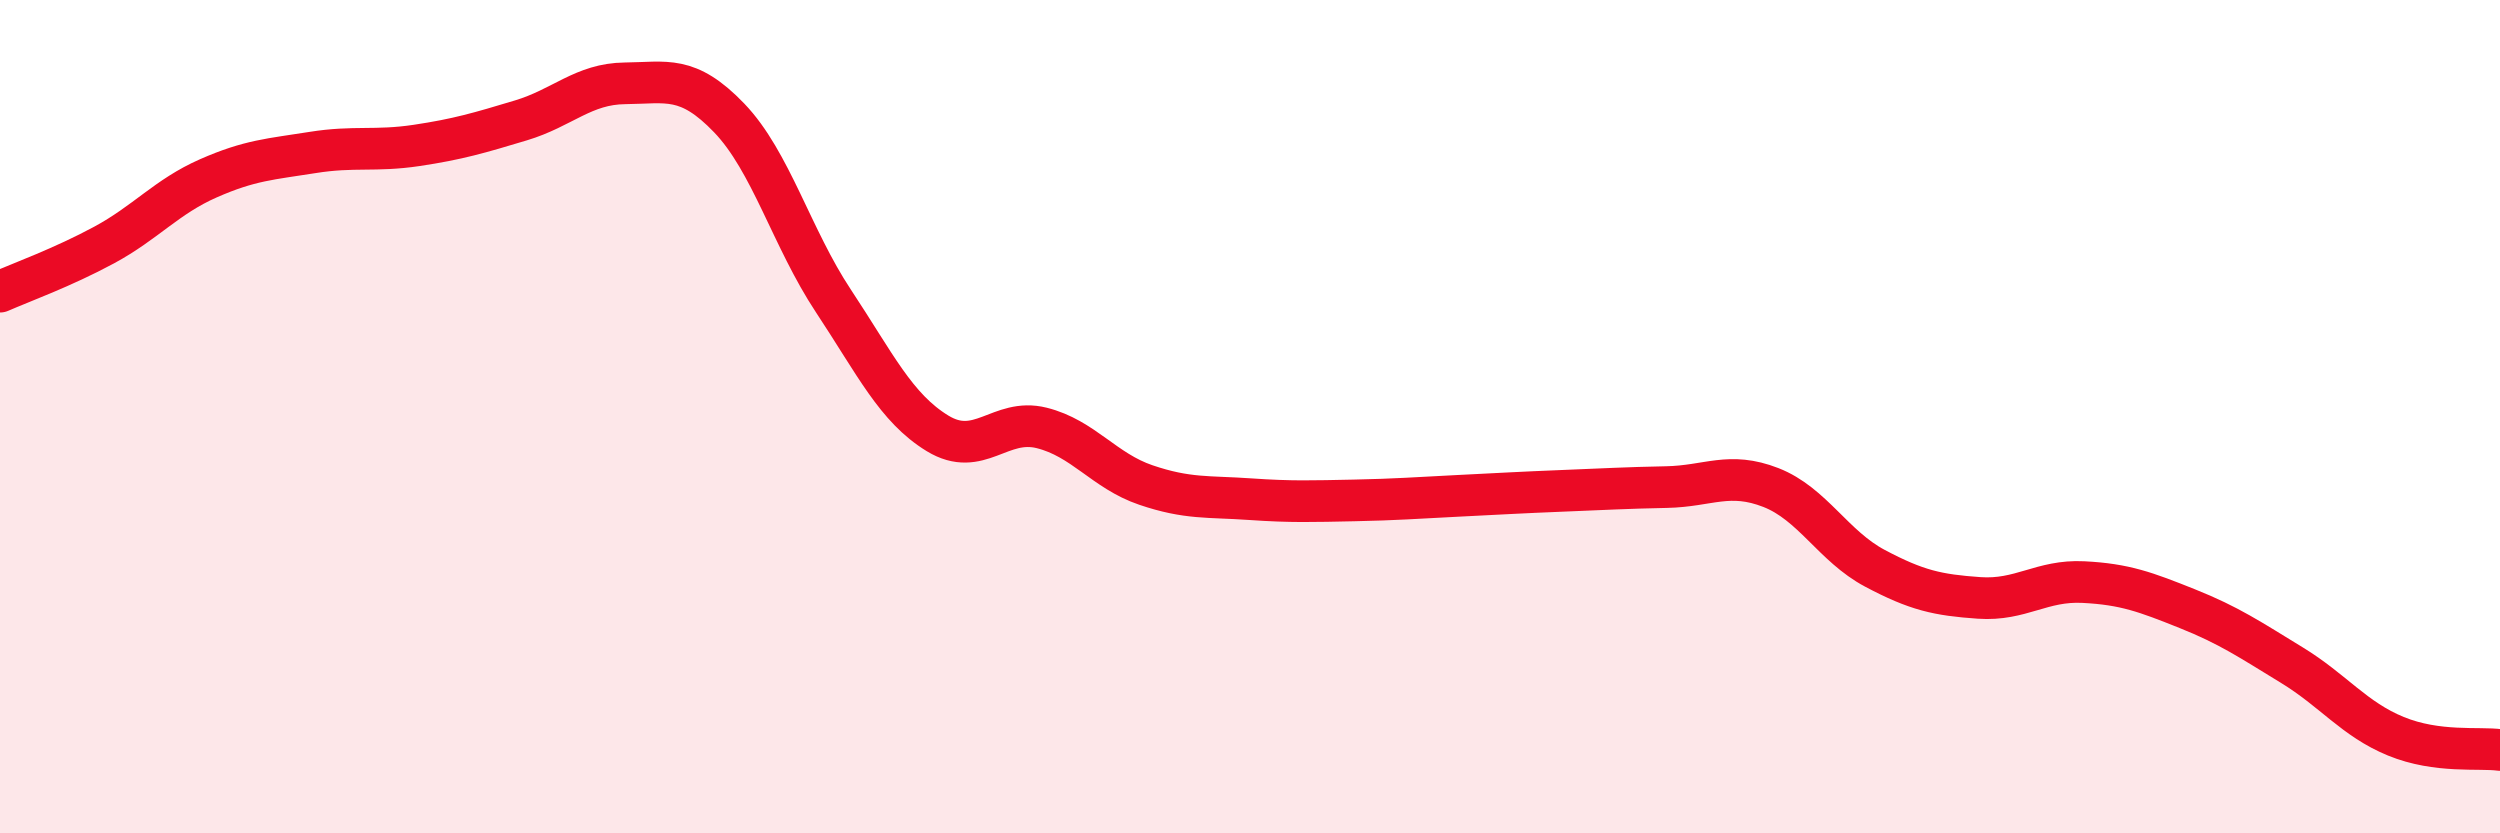
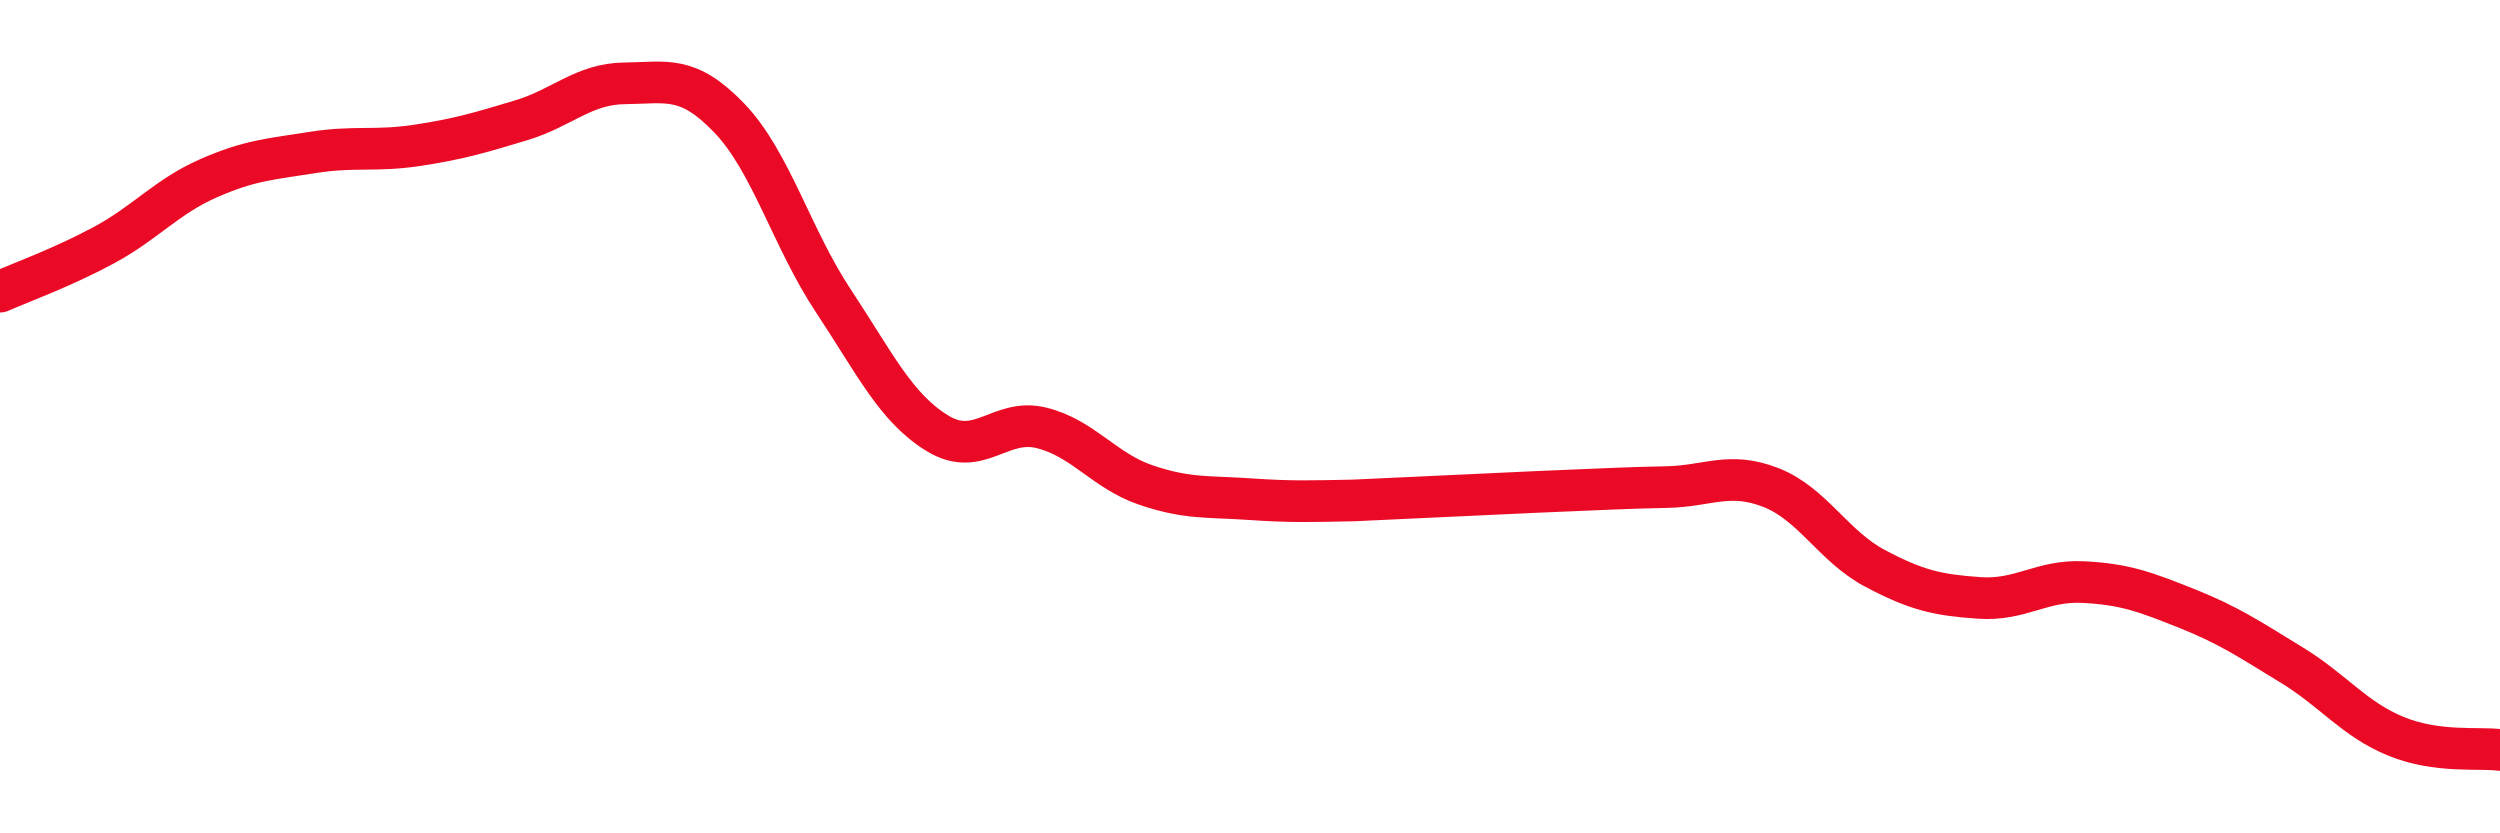
<svg xmlns="http://www.w3.org/2000/svg" width="60" height="20" viewBox="0 0 60 20">
-   <path d="M 0,7 C 0.5,6.78 1.5,6.42 2.5,5.88 C 3.5,5.34 4,4.72 5,4.28 C 6,3.84 6.5,3.82 7.5,3.66 C 8.5,3.5 9,3.64 10,3.49 C 11,3.34 11.5,3.19 12.5,2.89 C 13.5,2.59 14,2.01 15,2 C 16,1.99 16.5,1.79 17.5,2.83 C 18.5,3.87 19,5.71 20,7.22 C 21,8.73 21.5,9.79 22.5,10.4 C 23.5,11.01 24,10.02 25,10.27 C 26,10.52 26.5,11.3 27.5,11.64 C 28.5,11.98 29,11.91 30,11.98 C 31,12.05 31.5,12.03 32.5,12.01 C 33.5,11.99 34,11.95 35,11.9 C 36,11.85 36.5,11.82 37.5,11.78 C 38.5,11.74 39,11.71 40,11.69 C 41,11.67 41.5,11.31 42.5,11.7 C 43.5,12.09 44,13.11 45,13.64 C 46,14.17 46.5,14.28 47.5,14.35 C 48.5,14.42 49,13.92 50,13.97 C 51,14.02 51.5,14.21 52.5,14.61 C 53.5,15.01 54,15.35 55,15.96 C 56,16.57 56.5,17.26 57.5,17.67 C 58.5,18.08 59.5,17.93 60,18L60 20L0 20Z" fill="#EB0A25" opacity="0.1" stroke-linecap="round" stroke-linejoin="round" />
-   <path d="M 0,7 C 0.5,6.78 1.5,6.42 2.5,5.88 C 3.5,5.34 4,4.72 5,4.28 C 6,3.84 6.5,3.82 7.5,3.66 C 8.5,3.5 9,3.64 10,3.49 C 11,3.34 11.5,3.19 12.5,2.89 C 13.5,2.59 14,2.01 15,2 C 16,1.99 16.5,1.79 17.5,2.83 C 18.5,3.87 19,5.71 20,7.22 C 21,8.73 21.5,9.79 22.5,10.4 C 23.5,11.01 24,10.02 25,10.27 C 26,10.52 26.5,11.3 27.5,11.64 C 28.5,11.98 29,11.91 30,11.98 C 31,12.05 31.5,12.03 32.5,12.01 C 33.5,11.99 34,11.95 35,11.9 C 36,11.85 36.5,11.82 37.5,11.78 C 38.5,11.74 39,11.71 40,11.69 C 41,11.67 41.5,11.31 42.5,11.7 C 43.5,12.09 44,13.11 45,13.64 C 46,14.17 46.5,14.28 47.5,14.35 C 48.5,14.42 49,13.92 50,13.97 C 51,14.02 51.5,14.21 52.5,14.61 C 53.5,15.01 54,15.35 55,15.96 C 56,16.57 56.5,17.26 57.5,17.67 C 58.5,18.08 59.5,17.93 60,18" stroke="#EB0A25" stroke-width="1" fill="none" stroke-linecap="round" stroke-linejoin="round" />
+   <path d="M 0,7 C 0.5,6.78 1.5,6.42 2.5,5.88 C 3.5,5.34 4,4.72 5,4.28 C 6,3.84 6.5,3.82 7.5,3.66 C 8.5,3.5 9,3.64 10,3.49 C 11,3.34 11.5,3.19 12.5,2.89 C 13.5,2.59 14,2.01 15,2 C 16,1.99 16.5,1.79 17.5,2.83 C 18.5,3.87 19,5.71 20,7.22 C 21,8.73 21.5,9.79 22.5,10.4 C 23.5,11.01 24,10.02 25,10.27 C 26,10.52 26.5,11.3 27.5,11.64 C 28.5,11.98 29,11.91 30,11.98 C 31,12.05 31.5,12.03 32.5,12.01 C 36,11.85 36.5,11.82 37.5,11.78 C 38.5,11.74 39,11.71 40,11.69 C 41,11.67 41.5,11.31 42.5,11.7 C 43.5,12.09 44,13.11 45,13.64 C 46,14.17 46.5,14.28 47.5,14.35 C 48.5,14.42 49,13.92 50,13.97 C 51,14.02 51.5,14.21 52.5,14.61 C 53.5,15.01 54,15.35 55,15.96 C 56,16.57 56.5,17.26 57.5,17.67 C 58.5,18.08 59.5,17.93 60,18" stroke="#EB0A25" stroke-width="1" fill="none" stroke-linecap="round" stroke-linejoin="round" />
</svg>